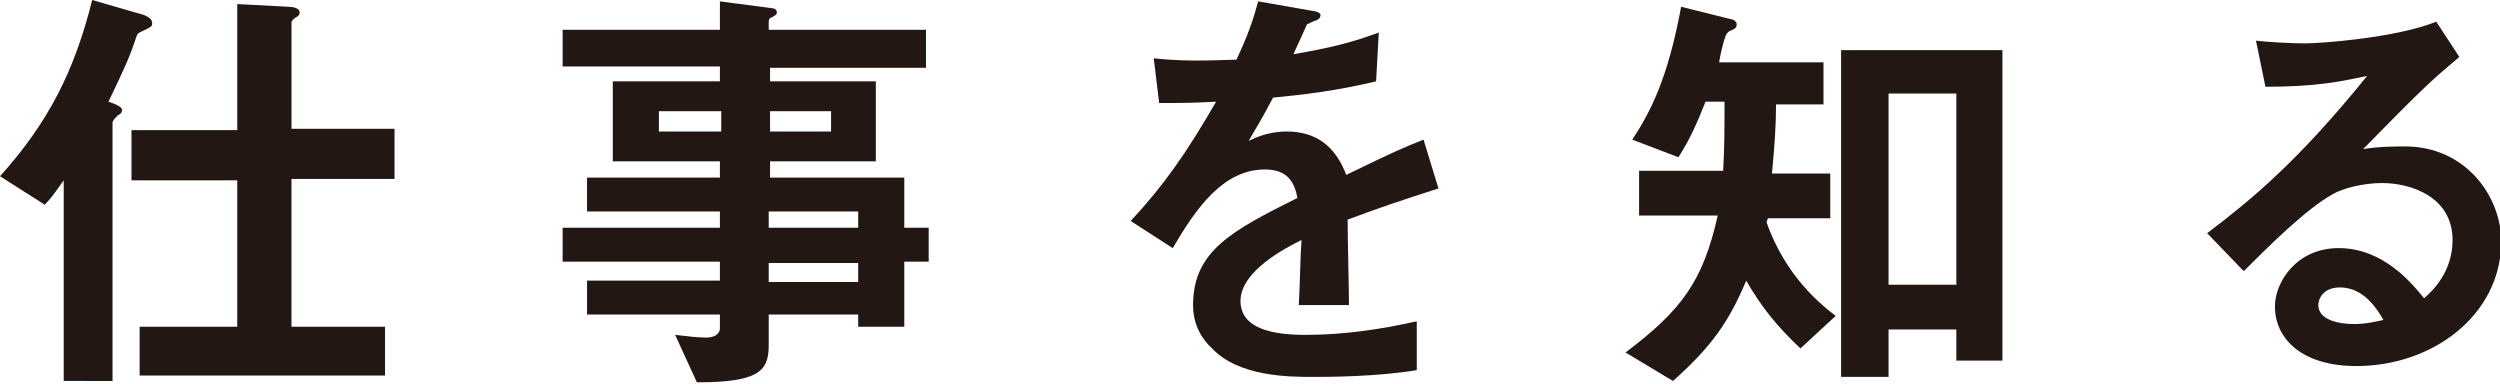
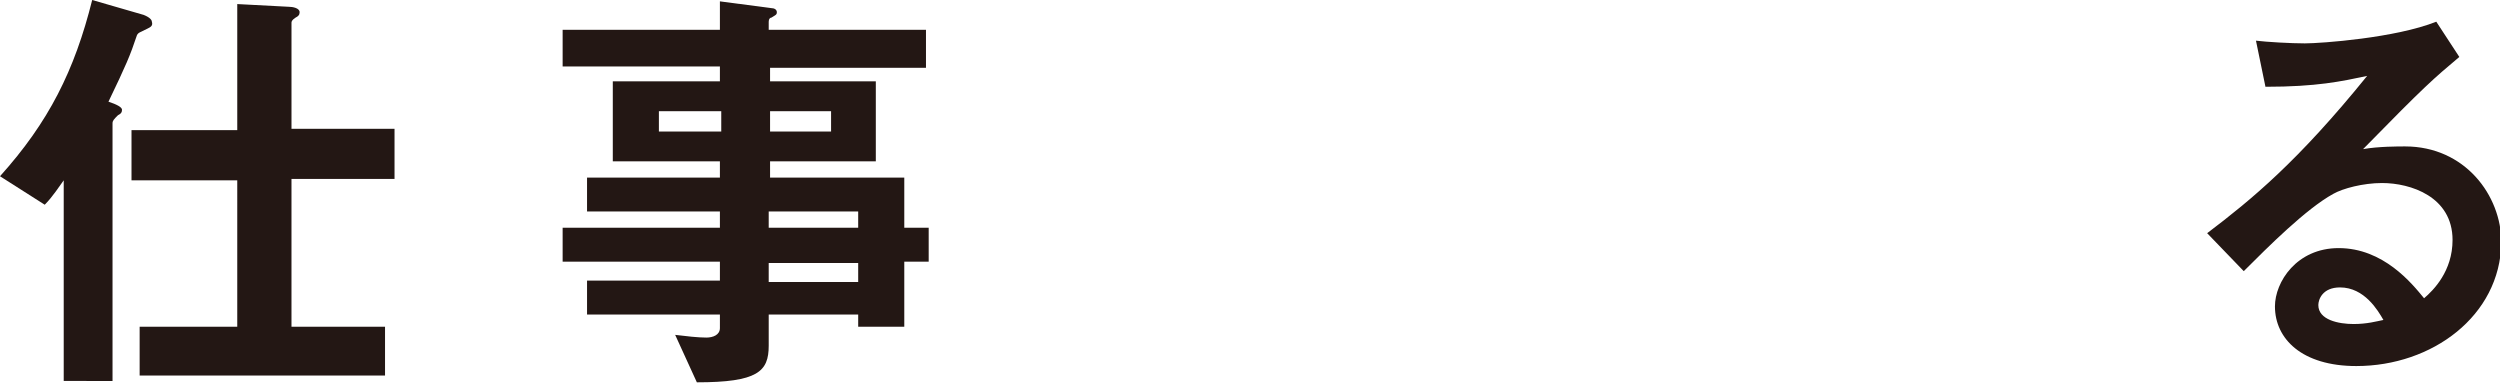
<svg xmlns="http://www.w3.org/2000/svg" version="1.1" id="レイヤー_1" x="0px" y="0px" viewBox="0 0 184.4 28.3" style="enable-background:new 0 0 184.4 28.3;" xml:space="preserve">
  <style type="text/css">
	.st0{fill:#231714;}
</style>
  <g>
    <path class="st0" d="M10.9,2.1c-0.6,0.3-0.7,0.3-0.8,0.5C9.6,4.1,9.3,4.8,8,7.5c0.6,0.2,1,0.4,1,0.6c0,0.2-0.1,0.3-0.3,0.4   C8.4,8.8,8.3,8.9,8.3,9.1v19H4.7V13.3c-0.3,0.4-0.8,1.2-1.4,1.8L0,13C3.6,9,5.5,5.2,6.8,0l3.8,1.1c0.5,0.2,0.6,0.4,0.6,0.5   C11.3,1.9,11.1,2,10.9,2.1z M21.5,13.3v10.8h6.9v3.6H10.3v-3.6h7.2V13.3H9.7V9.6h7.8V0.3l3.8,0.2c0.3,0,0.8,0.1,0.8,0.4   c0,0.2-0.1,0.3-0.3,0.4c-0.3,0.2-0.3,0.3-0.3,0.4v7.8h7.6v3.7H21.5z" />
    <path class="st0" d="M66.7,19.4v4.7h-3.4v-0.9h-6.6v2.3c0,1.9-0.8,2.7-5.3,2.7l-1.6-3.5c0.8,0.1,1.7,0.2,2.3,0.2c0.5,0,1-0.2,1-0.7   v-1h-9.8v-2.5h9.8v-1.4H41.5v-2.5h11.6v-1.2h-9.8v-2.5h9.8v-1.2h-7.9V6h7.9V4.9H41.5V2.2h11.6V0.1l3.8,0.5c0.2,0,0.4,0.1,0.4,0.3   c0,0.2-0.1,0.2-0.4,0.4c-0.1,0-0.2,0.1-0.2,0.3v0.6h11.6v2.8H56.8V6h7.8v5.9h-7.8v1.2h9.9v3.7h1.8v2.5H66.7z M53.2,8.2h-4.6v1.5   h4.6V8.2z M61.3,8.2h-4.5v1.5h4.5V8.2z M63.3,15.6h-6.6v1.2h6.6V15.6z M63.3,19.4h-6.6v1.4h6.6V19.4z" />
-     <path class="st0" d="M99.4,16.2c0,1.2,0.1,5.2,0.1,6.3h-3.7c0.1-1.8,0.1-3.4,0.2-4.8c-1.2,0.6-4.5,2.3-4.5,4.5   c0,2.1,2.5,2.5,4.8,2.5c2.8,0,5.5-0.4,8.2-1v3.6c-3,0.5-6.6,0.5-7.6,0.5c-1.8,0-5.5,0-7.5-2.1C88,24.4,88,22.9,88,22.5   c0-4,2.9-5.5,7.7-7.9c-0.2-1-0.6-2.1-2.4-2.1c-3.1,0-5.1,2.9-6.8,5.8l-3.1-2c2.5-2.7,4.1-5,6.3-8.8c-1.8,0.1-2.8,0.1-4.2,0.1   l-0.4-3.3c1.9,0.2,3.3,0.2,6.1,0.1c0.8-1.7,1.2-2.8,1.6-4.3l4,0.7c0.1,0,0.6,0.1,0.6,0.3c0,0.2-0.1,0.3-0.3,0.4   c-0.1,0-0.7,0.3-0.7,0.3c0,0-0.8,1.8-1,2.2c2.9-0.5,4.4-0.9,6.3-1.6L101.5,6c-2.9,0.7-5.5,1-7.6,1.2c-1,1.9-1.3,2.3-1.8,3.2   c0.4-0.2,1.4-0.7,2.8-0.7c2.2,0,3.6,1.1,4.4,3.2c3.7-1.8,4.2-2,5.7-2.6l1.1,3.6C103.3,14.8,101.8,15.3,99.4,16.2z" />
-     <path class="st0" d="M132.8,25.7c-1.8-1.7-2.9-3.1-4-5c-1.3,3.1-2.6,4.9-5.4,7.4l-3.5-2.1c4.1-3.1,5.7-5.2,6.8-10.1h-5.8v-3.3h6.2   c0.1-1.8,0.1-3,0.1-5.1h-1.4c-0.6,1.5-1.1,2.7-2,4.1l-3.4-1.3c1.3-2,2.6-4.4,3.6-9.8l3.6,0.9c0.1,0,0.5,0.1,0.5,0.4   c0,0.2-0.1,0.3-0.3,0.4c-0.3,0.1-0.4,0.2-0.5,0.4c-0.2,0.5-0.4,1.4-0.5,2h7.7v3.1h-3.5c0,1.5-0.1,3-0.3,5.1h4.3v3.3h-4.6l-0.1,0.3   c1,2.8,2.7,5.1,5.1,6.9L132.8,25.7z M144.3,26.6v-2.3h-5v3.5h-3.5V3.7h11.9v22.9H144.3z M144.3,6.9h-5v14.1h5V6.9z" />
    <path class="st0" d="M173.8,27c-4,0-6-2-6-4.4c0-1.8,1.6-4.3,4.7-4.3c3.3,0,5.4,2.6,6.3,3.7c0.7-0.6,2.1-2,2.1-4.3   c0-3.2-3.1-4.2-5.2-4.2c-1.4,0-2.9,0.4-3.6,0.8c-2,1.1-4.8,3.9-6.6,5.7l-2.7-2.8c3.3-2.5,6.7-5.3,11.8-11.6   c-1.9,0.4-3.7,0.8-7.5,0.8L166.4,3c0.8,0.1,2.6,0.2,3.6,0.2c1.2,0,6.7-0.4,9.7-1.6l1.7,2.6c-1.9,1.6-2.5,2.1-7.1,6.8   c1.1-0.2,2.6-0.2,3.1-0.2c4.4,0,7.1,3.6,7.1,7.1C184.4,23.3,179.4,27,173.8,27z M172.6,21.2c-1.3,0-1.6,0.9-1.6,1.3   c0,1.1,1.5,1.4,2.6,1.4c1,0,1.7-0.2,2.2-0.3C175.4,22.9,174.4,21.2,172.6,21.2z" />
  </g>
</svg>